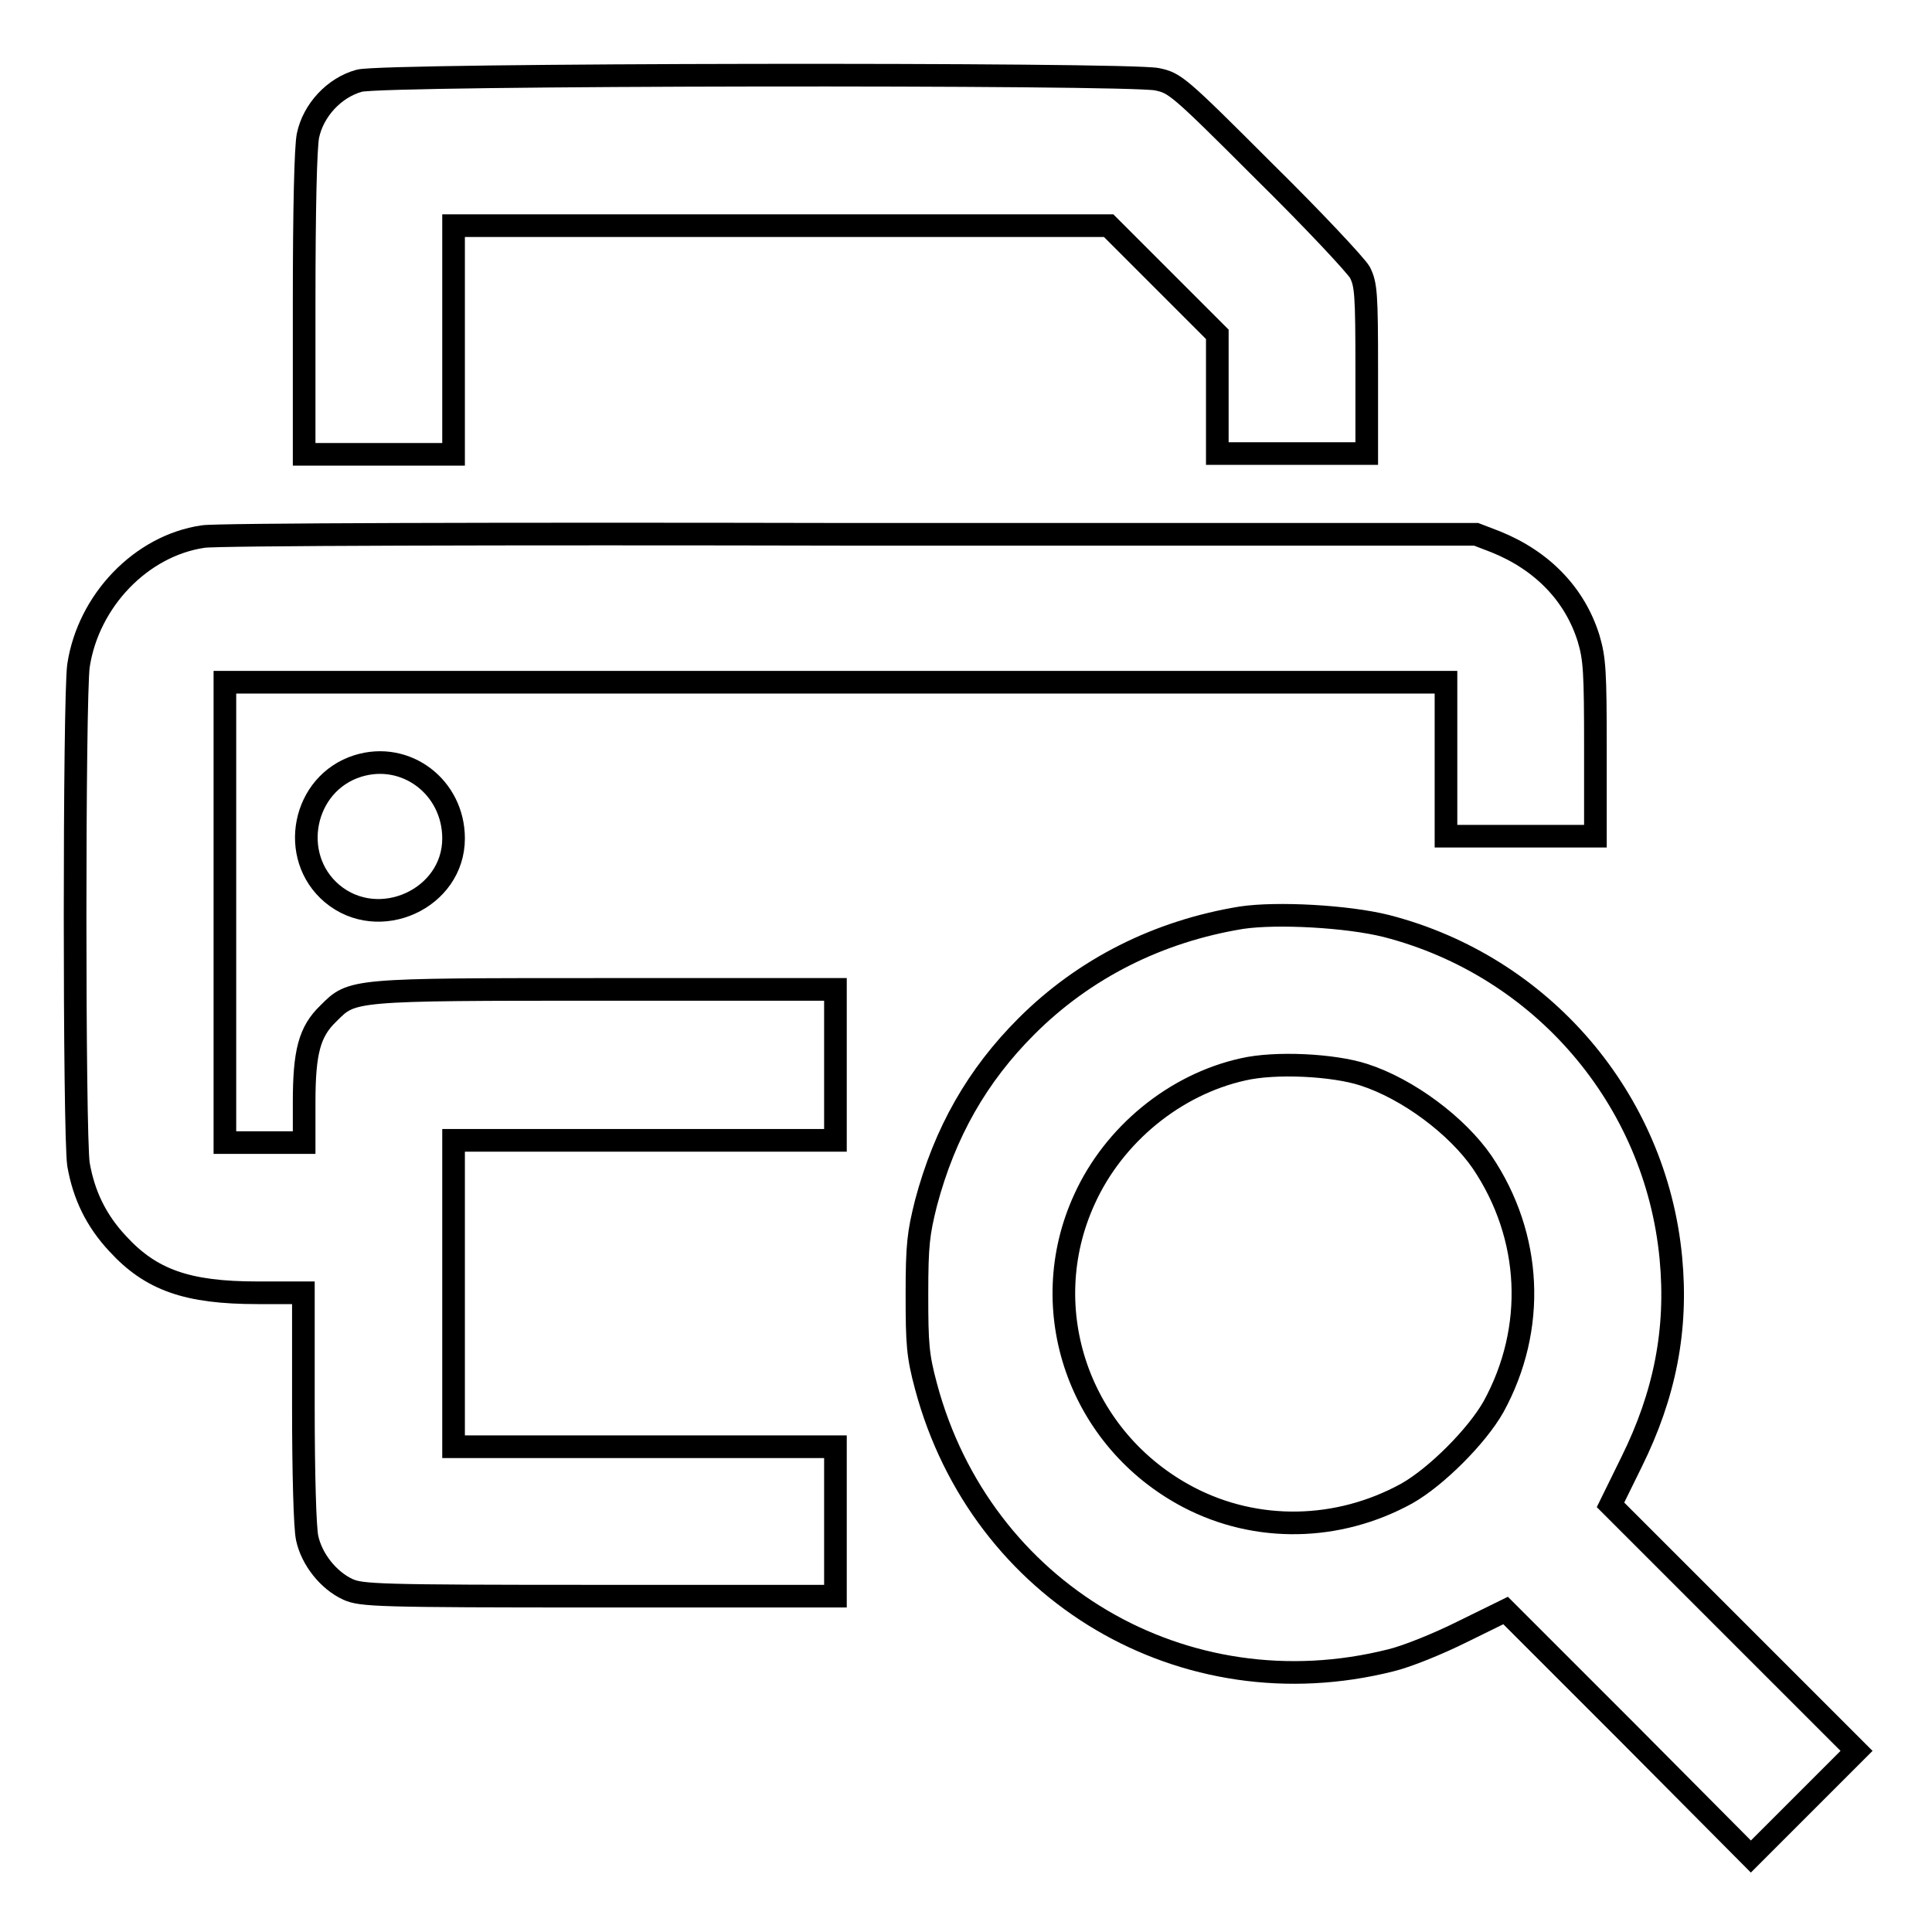
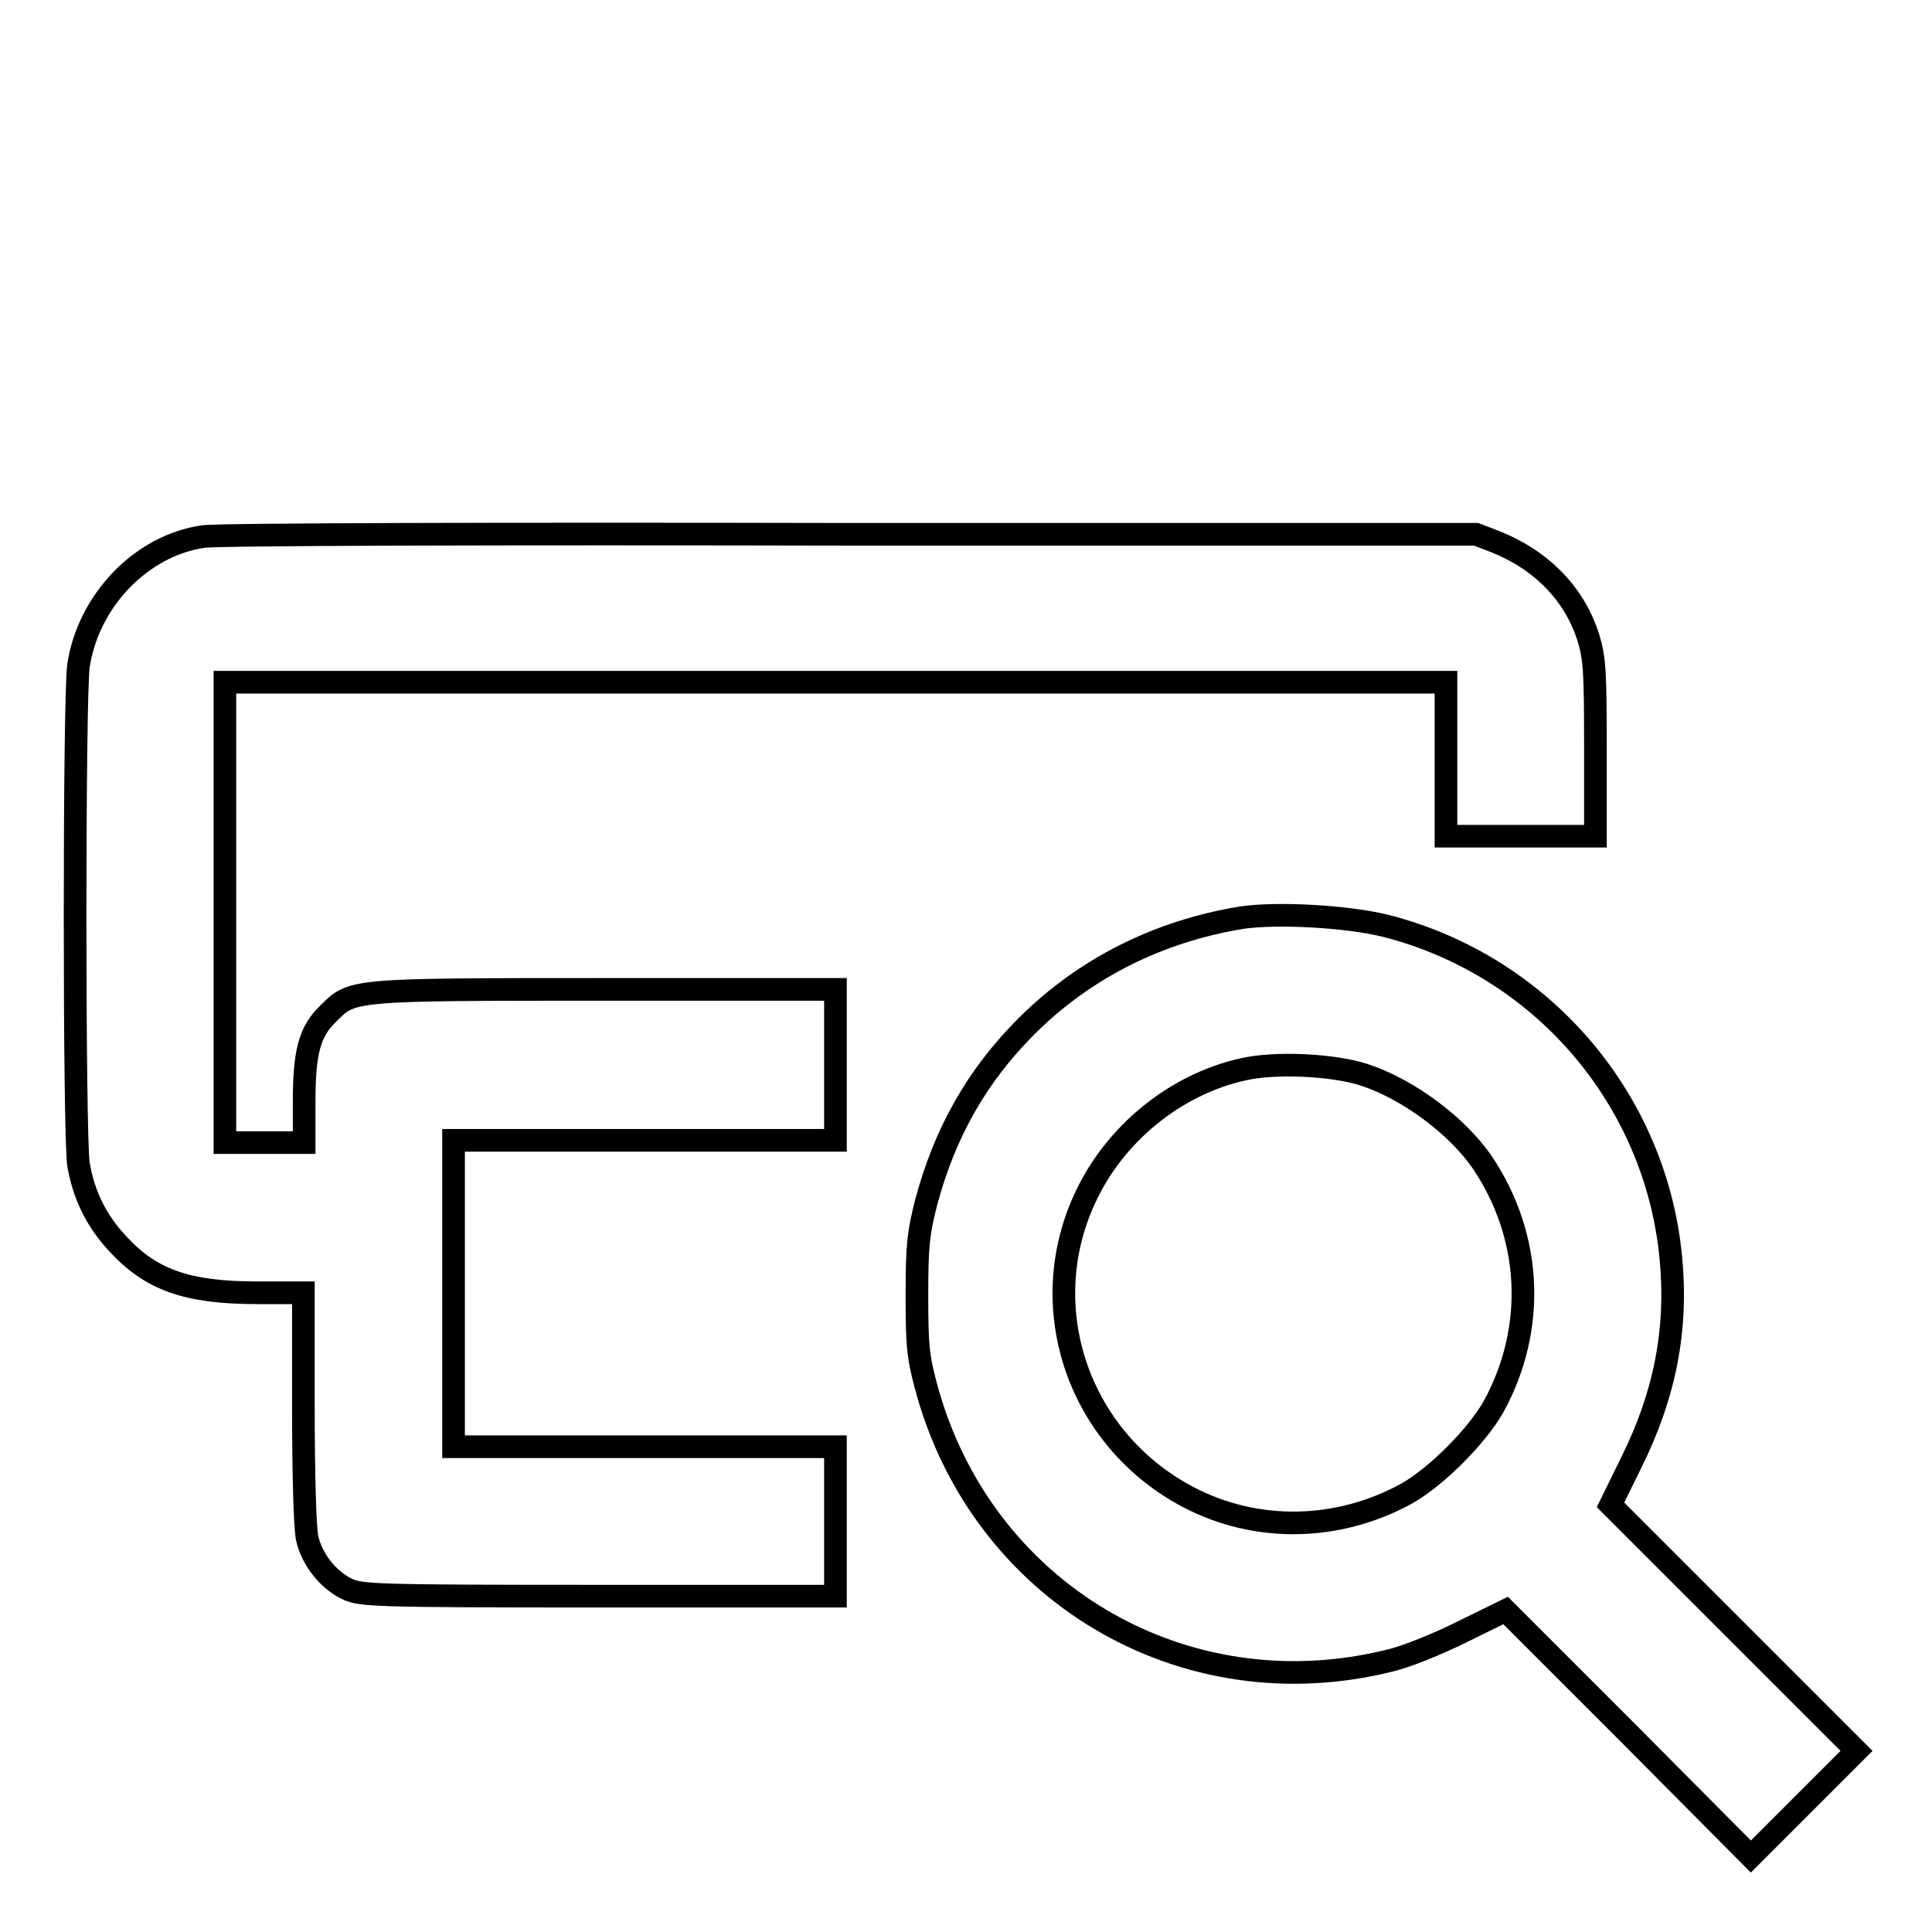
<svg xmlns="http://www.w3.org/2000/svg" version="1.1" x="0px" y="0px" viewBox="0 0 256 256" enable-background="new 0 0 256 256" xml:space="preserve">
  <g>
    <g>
      <g>
-         <path stroke-width="3" fill-opacity="0" stroke="#000000" d="M47.6,10.7c-3.3,0.9-6.1,3.9-6.8,7.3c-0.3,1.6-0.5,9.4-0.5,22.3v19.9h9.9h9.9V45V29.9h43.4h43.4l7.2,7.2l7.2,7.2v7.9v7.9h9.9h9.9V49c0-10.1-0.1-11.3-0.9-12.9c-0.5-0.9-6.2-7-12.7-13.4c-11.4-11.4-11.8-11.7-14.2-12.2C149.5,9.7,50.7,9.8,47.6,10.7z" />
        <path stroke-width="3" fill-opacity="0" stroke="#000000" d="M26.9,71.1c-8.2,1.2-15.2,8.5-16.5,17.1c-0.6,4.2-0.6,62.2,0,66.1c0.7,4,2.3,7.4,5.2,10.5c4.4,4.8,9.2,6.5,18.5,6.5h6.1v15.1c0,8.7,0.2,16.1,0.5,17.4c0.6,2.8,2.8,5.6,5.4,6.8c1.8,0.8,3.8,0.9,33.3,0.9h31.3v-9.9v-9.9H85.4H60.1v-20.3v-20.3h25.3h25.3V141v-9.9H80.3c-34,0-33.6,0-36.8,3.2c-2.5,2.4-3.2,5.1-3.2,11.8v5.3H35h-5.2v-30.5V90.4h80.9h80.9v10.2v10.2h9.9h9.9V99.2c0-10.2-0.1-11.9-0.9-14.6c-1.8-5.8-6.1-10.3-12.3-12.8l-2.6-1l-83,0C67,70.7,28.4,70.8,26.9,71.1z" />
-         <path stroke-width="3" fill-opacity="0" stroke="#000000" d="M47.4,101.5c-7.3,2.3-9.2,12-3.4,16.9c6.2,5.2,16.1,0.7,16.1-7.3C60.1,104.3,53.8,99.5,47.4,101.5z" />
        <path stroke-width="3" fill-opacity="0" stroke="#000000" d="M164.5,121.6c-11,1.8-20.8,6.7-28.5,14.4c-6.5,6.5-10.8,14-13.3,23.4c-1,4-1.2,5.5-1.2,12.1c0,6.6,0.1,8.1,1.2,12.2c7.3,27.3,34.2,43.2,61.6,36.3c2.1-0.5,6.3-2.2,9.5-3.8l5.7-2.8l16.3,16.3L232,246l7-7l7-7l-16.3-16.3l-16.3-16.3l2.8-5.7c4.4-8.9,6.1-17.5,5.2-27c-2-21.1-17.1-38.7-37.7-44C178.5,121.4,169.2,120.9,164.5,121.6z M180.7,142.4c5.9,1.9,12.4,6.8,15.7,11.6c6.6,9.8,7.2,22,1.5,32.4c-2.2,3.9-7.6,9.3-11.5,11.5c-9.1,5-19.9,5.2-28.9,0.5c-14.5-7.6-20.5-24.9-13.8-39.5c3.9-8.6,12-15.2,21-17.2C169,140.7,176.7,141.1,180.7,142.4z" />
      </g>
    </g>
  </g>
</svg>